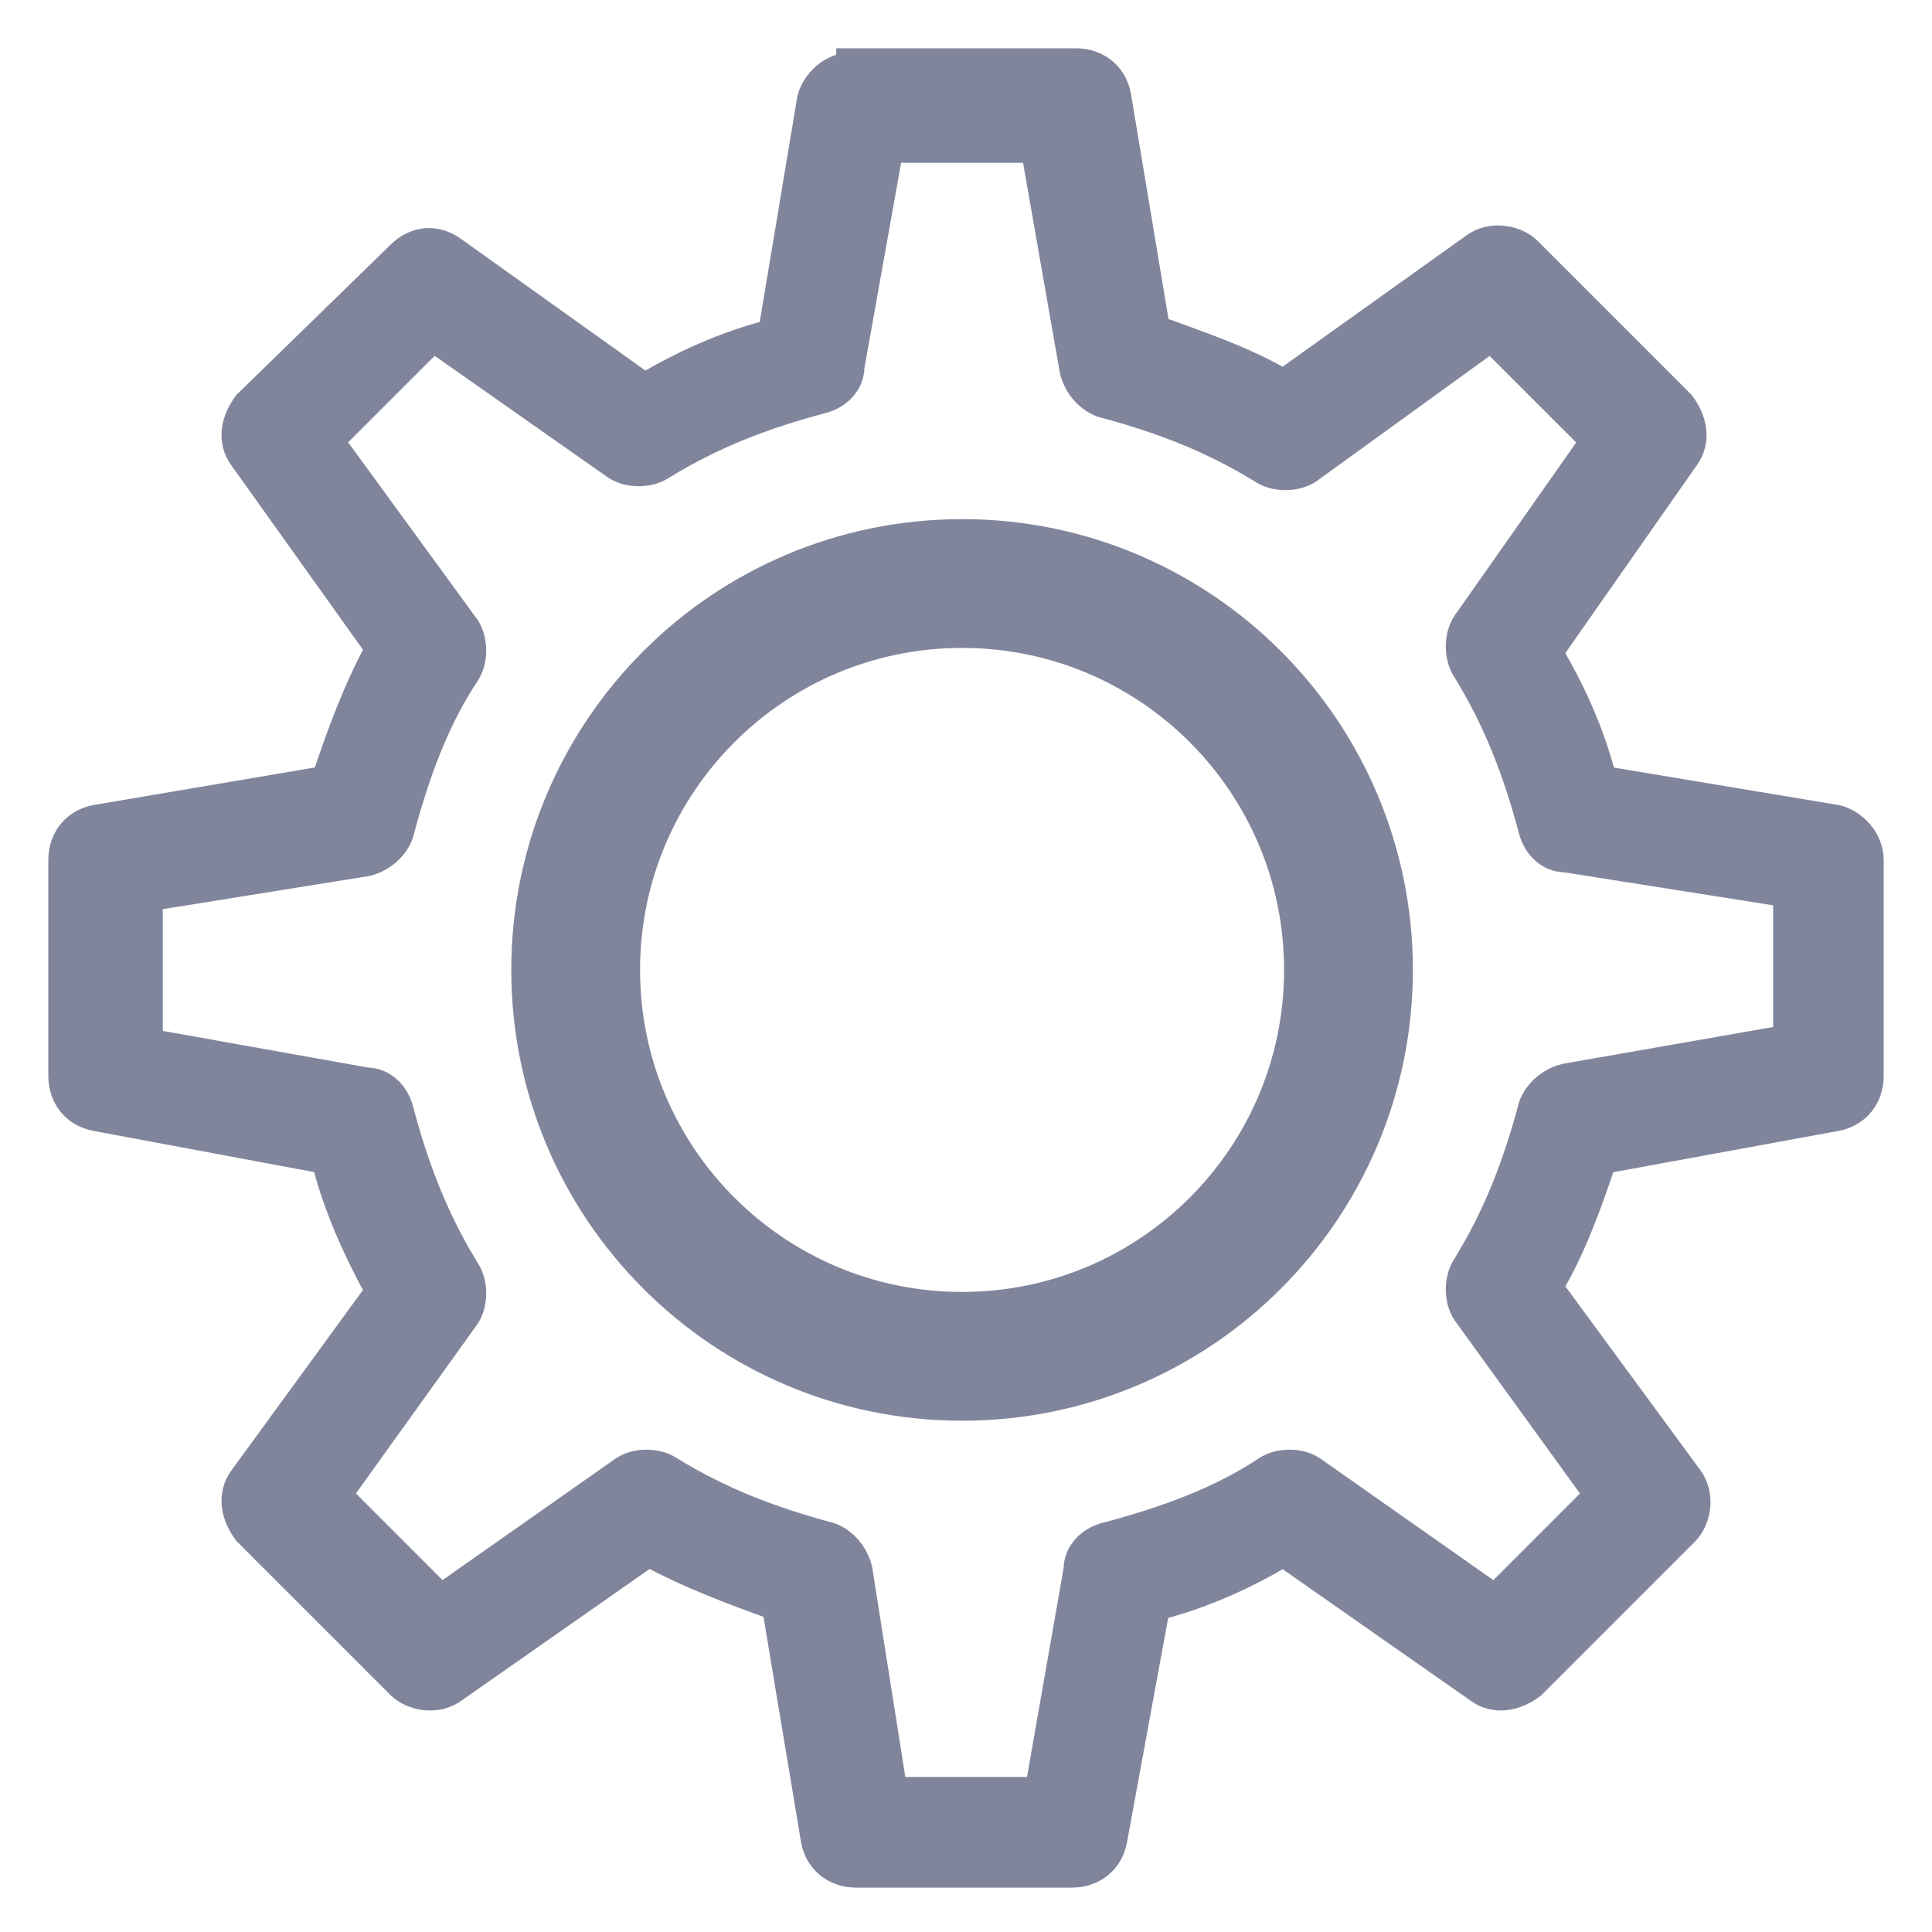
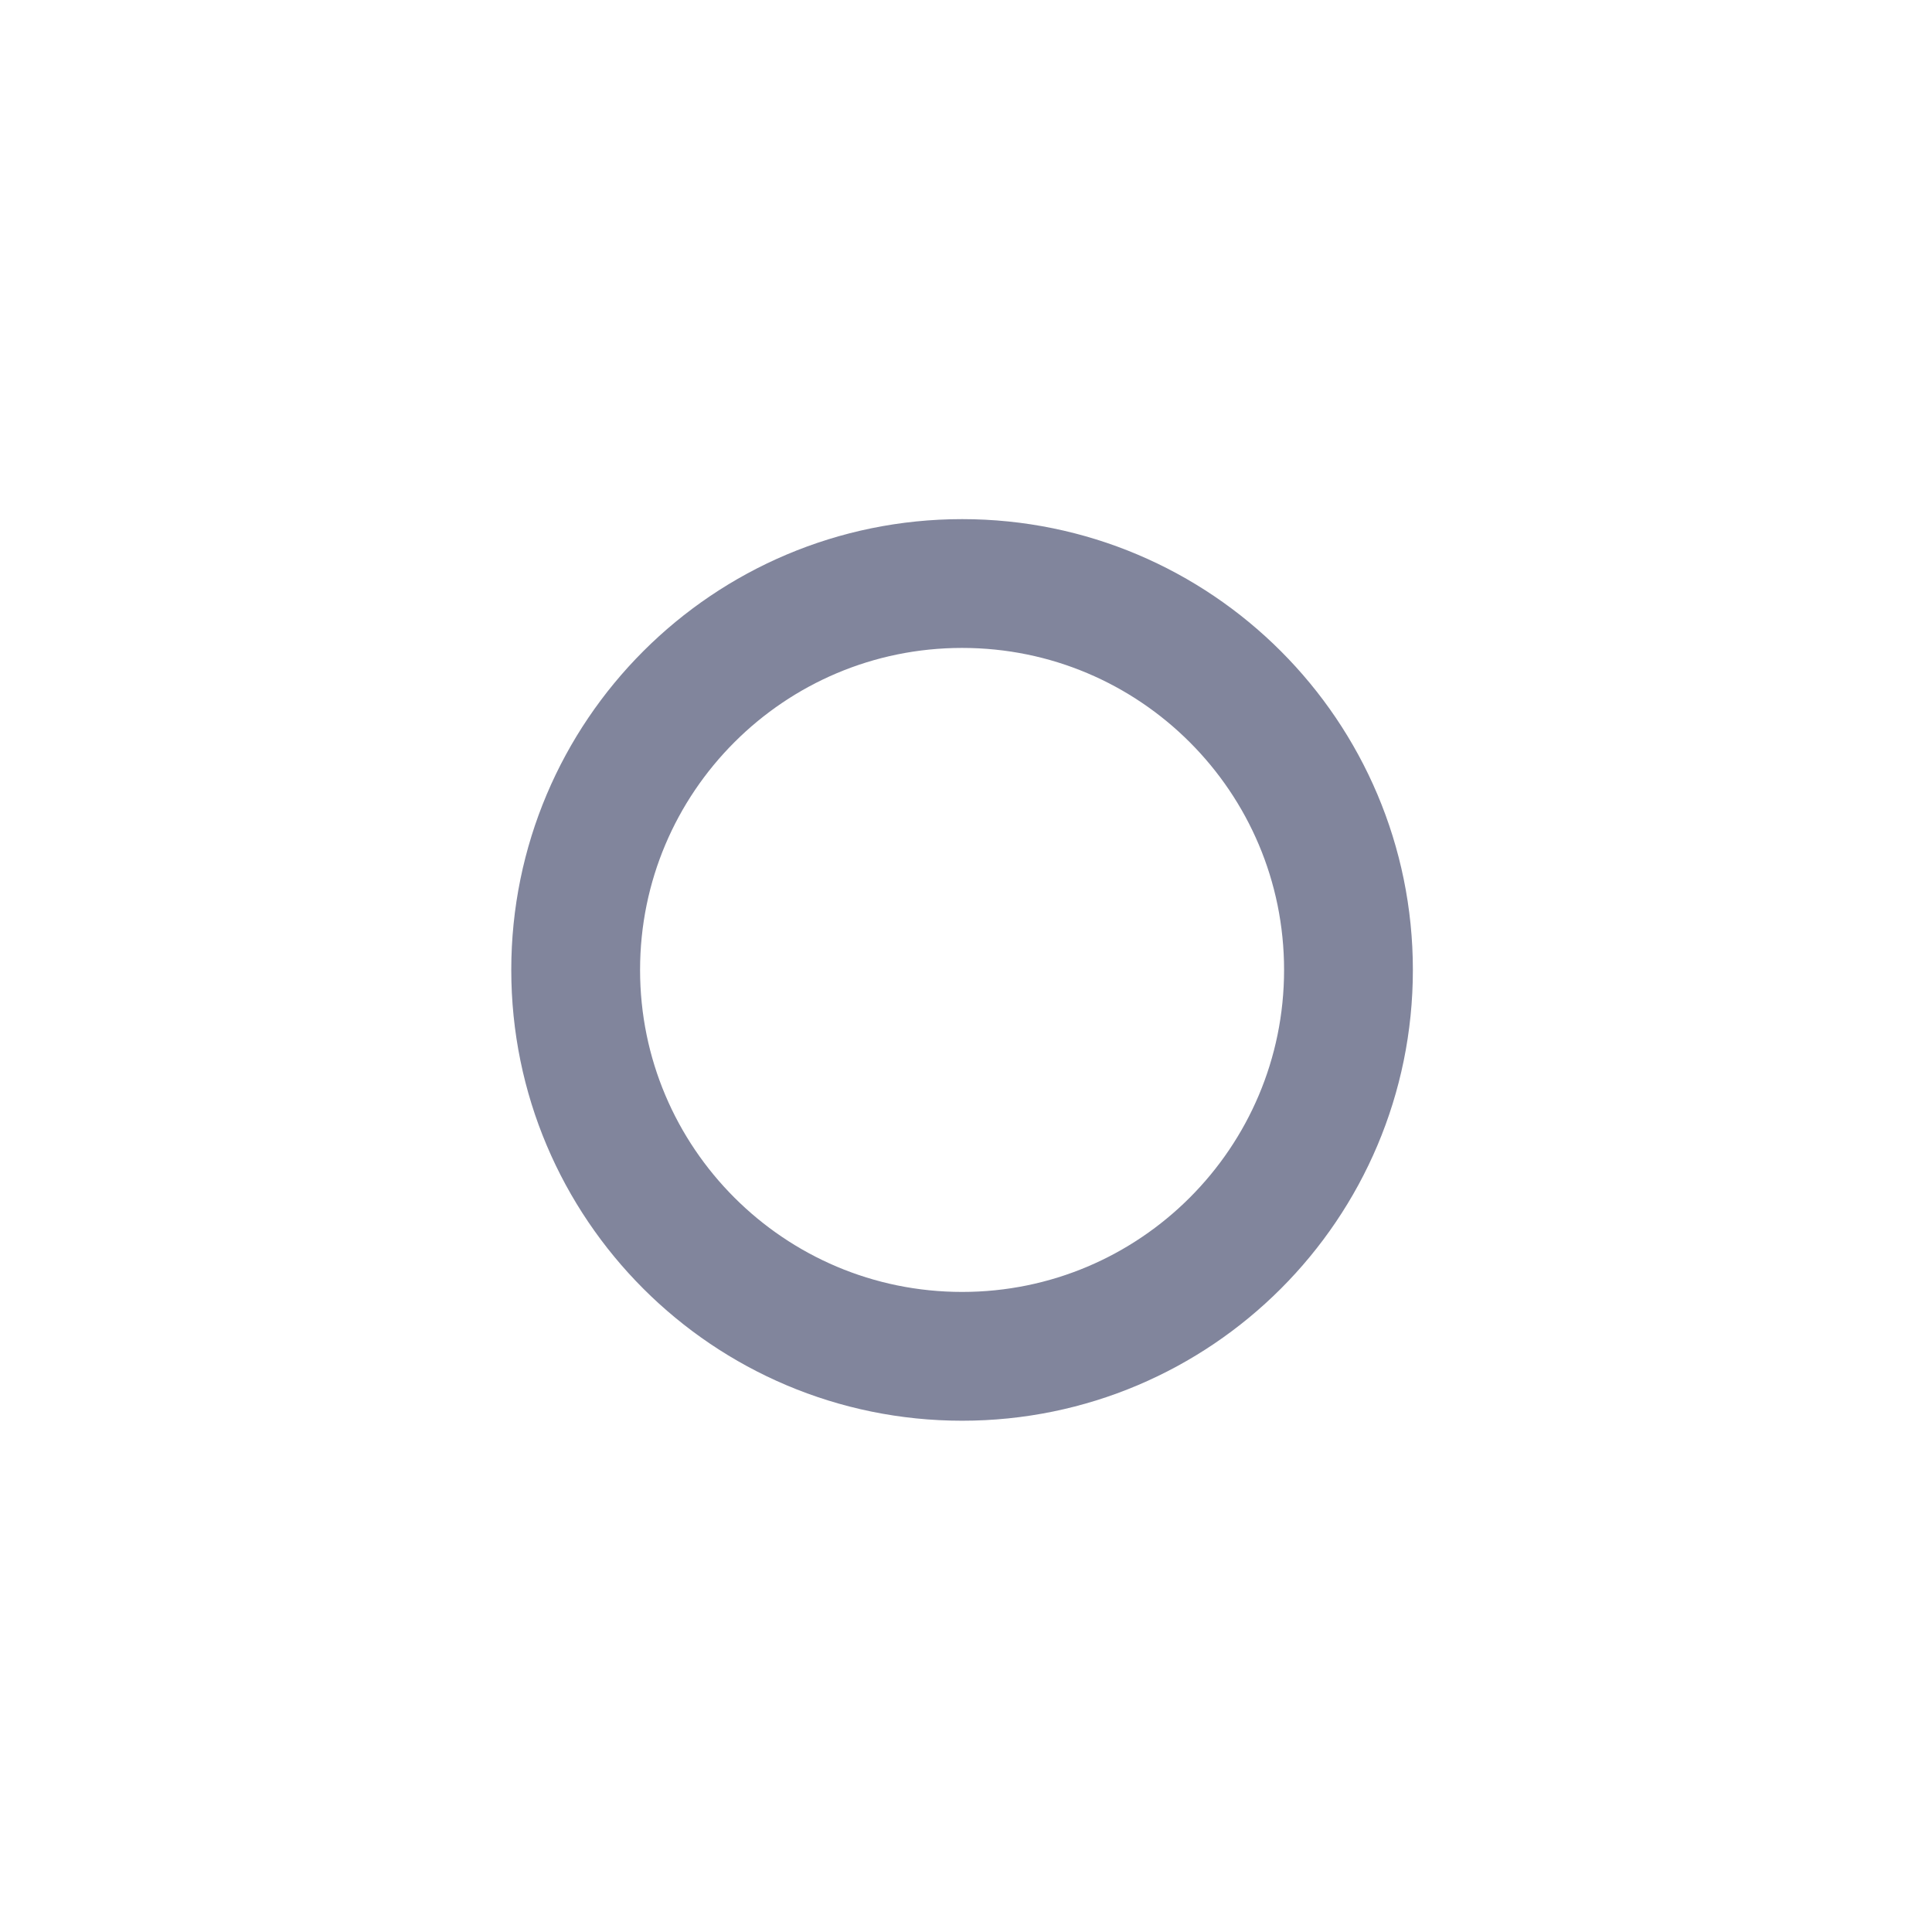
<svg xmlns="http://www.w3.org/2000/svg" width="30" height="30" viewBox="0 0 30 30" fill="none">
  <path d="M14.94 21.061C18.253 21.061 20.939 18.375 20.939 15.061C20.939 11.747 18.253 9.061 14.94 9.061C11.626 9.061 8.939 11.747 8.939 15.061C8.939 18.375 11.626 21.061 14.94 21.061Z" stroke="#81859C" stroke-width="2" stroke-miterlimit="10" stroke-linecap="round" stroke-linejoin="round" />
-   <path d="M13.235 1.061C12.93 1.061 12.687 1.304 12.626 1.548L12.017 5.2C11.287 5.383 10.617 5.687 10.009 6.052L7.026 3.922C6.783 3.739 6.478 3.739 6.235 3.983L3.861 6.296C3.678 6.539 3.617 6.843 3.8 7.087L5.93 10.07C5.565 10.739 5.322 11.409 5.078 12.139L1.487 12.748C1.183 12.809 1 13.052 1 13.357V16.704C1 17.009 1.183 17.252 1.487 17.313L5.078 17.983C5.261 18.713 5.565 19.383 5.93 20.052L3.8 22.974C3.617 23.217 3.678 23.522 3.861 23.765L6.235 26.139C6.417 26.322 6.783 26.383 7.026 26.2L10.07 24.07C10.739 24.435 11.409 24.678 12.078 24.922L12.687 28.574C12.748 28.878 12.991 29.061 13.296 29.061H16.643C16.948 29.061 17.191 28.878 17.252 28.574L17.922 24.922C18.652 24.739 19.322 24.435 19.93 24.07L22.974 26.2C23.217 26.383 23.522 26.322 23.765 26.139L26.139 23.765C26.322 23.583 26.383 23.217 26.2 22.974L24.009 19.991C24.374 19.383 24.617 18.713 24.861 17.983L28.513 17.313C28.817 17.252 29 17.009 29 16.704V13.357C29 13.052 28.756 12.809 28.513 12.748L24.861 12.139C24.678 11.409 24.374 10.739 24.009 10.13L26.139 7.087C26.322 6.843 26.261 6.539 26.078 6.296L23.704 3.922C23.522 3.739 23.157 3.678 22.913 3.861L19.93 5.991C19.322 5.626 18.591 5.383 17.922 5.139L17.313 1.487C17.252 1.183 17.009 1 16.704 1H13.235V1.061ZM13.783 2.278H16.096L16.704 5.748C16.765 5.991 16.948 6.174 17.13 6.235C18.044 6.478 18.835 6.783 19.626 7.27C19.809 7.391 20.113 7.391 20.296 7.27L23.157 5.2L24.8 6.843L22.791 9.704C22.67 9.887 22.67 10.191 22.791 10.374C23.278 11.165 23.583 11.957 23.826 12.87C23.887 13.113 24.07 13.296 24.313 13.296L27.783 13.844V16.157L24.313 16.765C24.07 16.826 23.887 17.009 23.826 17.191C23.583 18.104 23.278 18.896 22.791 19.687C22.67 19.87 22.67 20.174 22.791 20.357L24.861 23.217L23.217 24.861L20.357 22.852C20.174 22.73 19.87 22.73 19.687 22.852C18.956 23.339 18.104 23.643 17.191 23.887C16.948 23.948 16.765 24.13 16.765 24.374L16.157 27.843H13.844L13.296 24.374C13.235 24.13 13.052 23.948 12.87 23.887C11.957 23.643 11.165 23.339 10.374 22.852C10.191 22.73 9.887 22.73 9.704 22.852L6.843 24.861L5.2 23.217L7.209 20.417C7.33 20.235 7.33 19.93 7.209 19.748C6.722 18.956 6.417 18.165 6.174 17.252C6.113 17.009 5.93 16.826 5.687 16.826L2.278 16.217V13.904L5.687 13.357C5.93 13.296 6.113 13.113 6.174 12.93C6.417 12.017 6.722 11.165 7.209 10.435C7.33 10.252 7.33 9.948 7.209 9.765L5.078 6.843L6.722 5.2L9.583 7.209C9.765 7.33 10.07 7.33 10.252 7.209C11.043 6.722 11.835 6.417 12.748 6.174C12.991 6.113 13.174 5.93 13.174 5.687L13.783 2.278Z" fill="#81859C" stroke="#81859C" stroke-width="0.5" />
</svg>